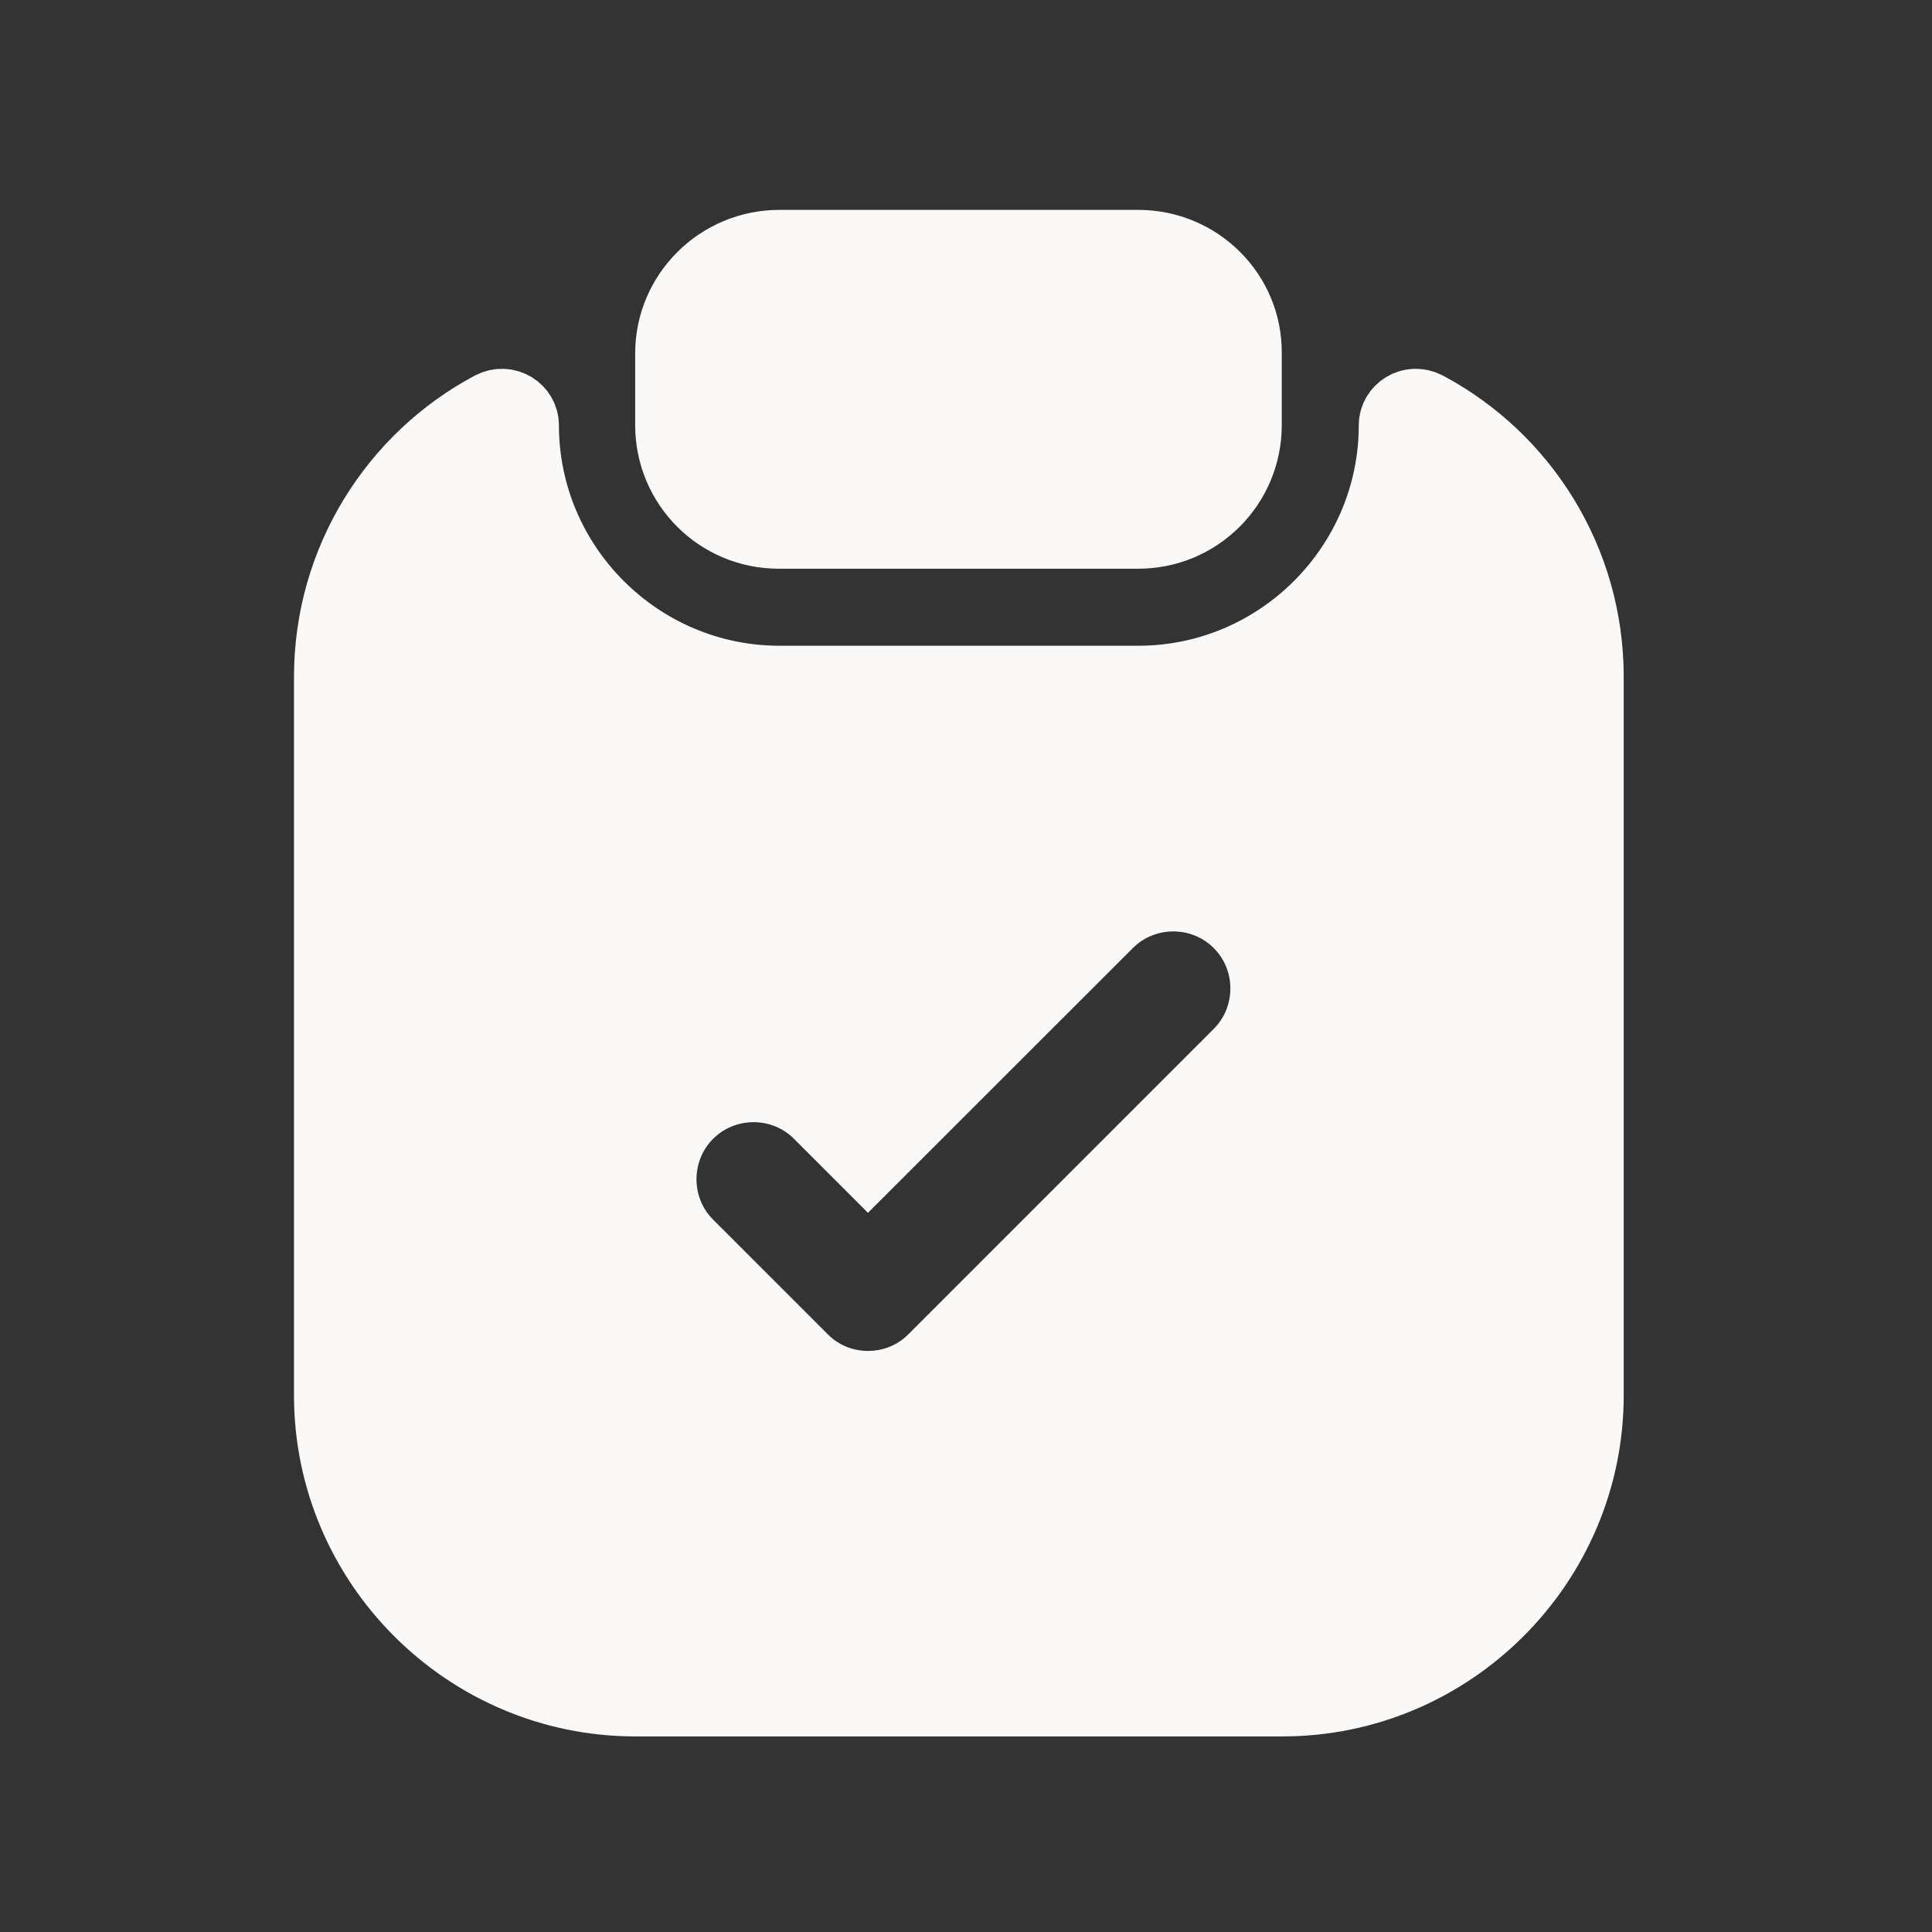
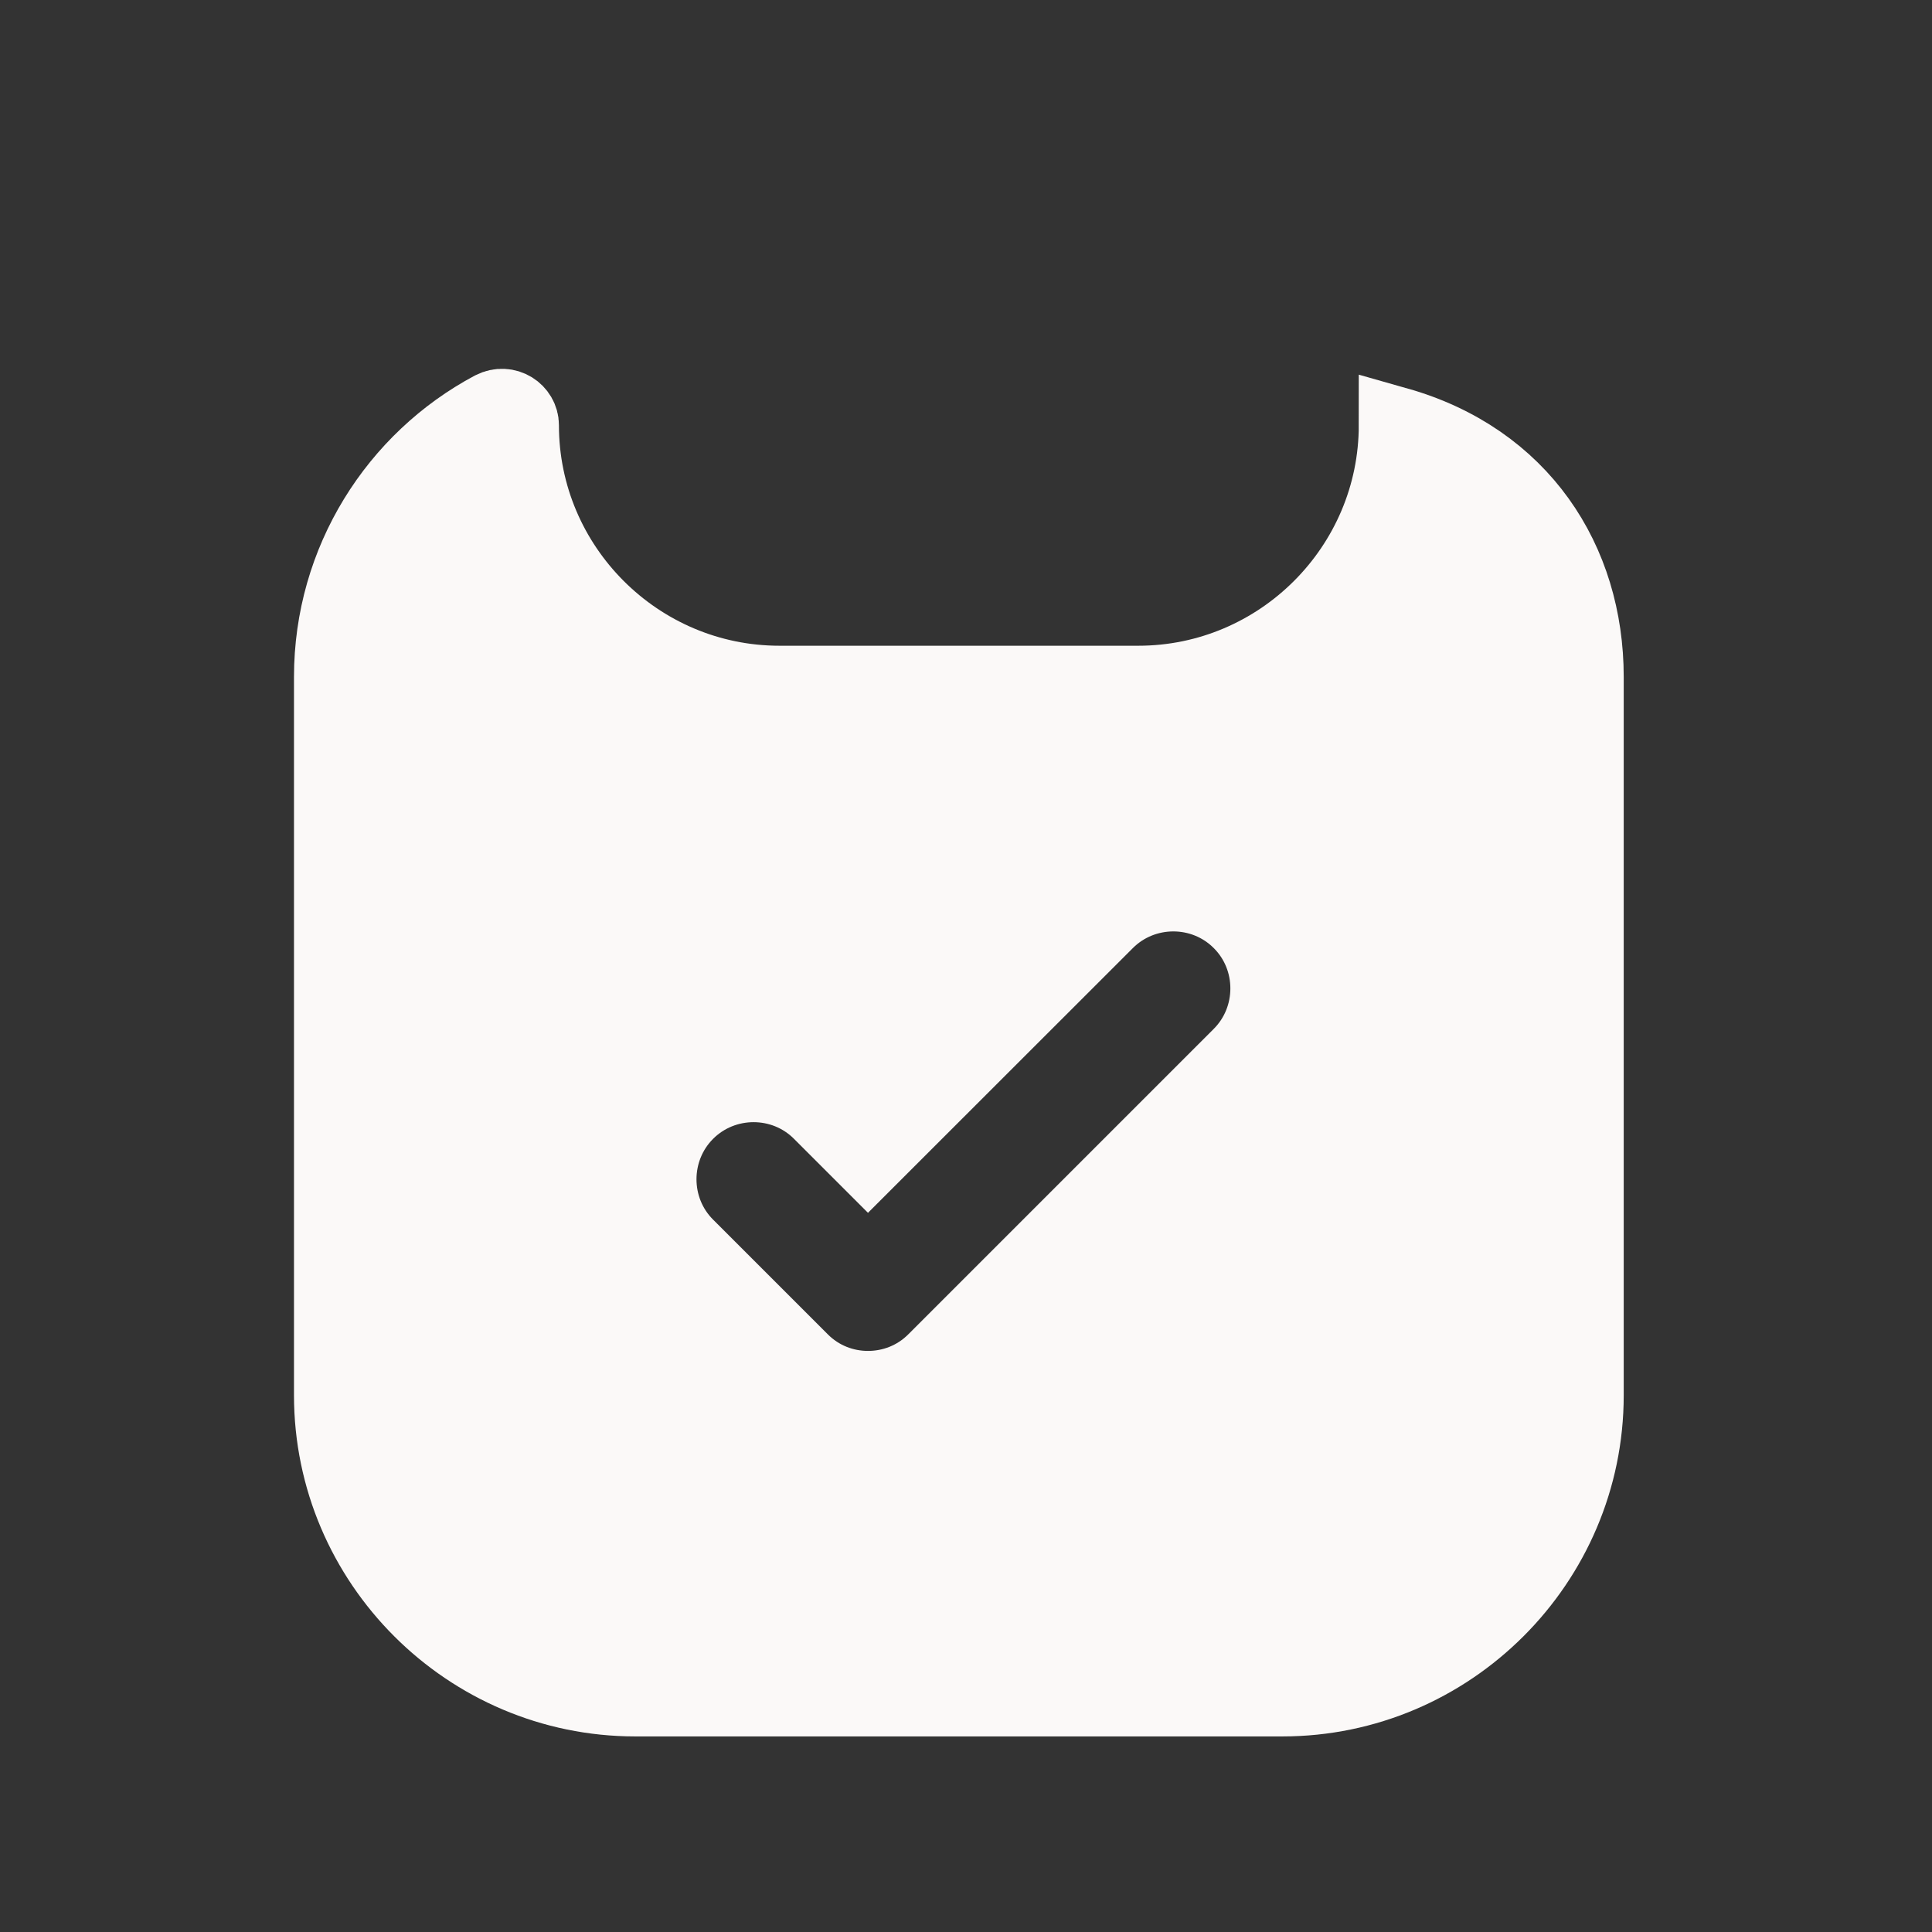
<svg xmlns="http://www.w3.org/2000/svg" width="15" height="15" viewBox="0 0 15 15" fill="none">
  <rect x="0" y="0" width="15" height="15" fill="#333333" stroke="none" />
-   <path d="M9.655 2.741L9.655 2.741V2.744V3.301C9.655 3.753 9.289 4.119 8.837 4.119H6.046C5.593 4.119 5.228 3.753 5.228 3.301V2.744C5.228 2.293 5.597 1.926 6.052 1.926H8.837C9.292 1.926 9.659 2.293 9.655 2.741Z" fill="#FBF9F8" stroke="#FBF9F8" stroke-width="0.593" />
-   <path d="M8.837 5.31C9.943 5.31 10.846 4.407 10.846 3.301C10.846 3.202 10.956 3.123 11.064 3.178C11.806 3.573 12.31 4.357 12.31 5.256V10.833C12.31 12.127 11.251 13.185 9.957 13.185H4.932C3.638 13.185 2.579 12.127 2.579 10.833V5.256C2.579 4.357 3.084 3.573 3.825 3.178C3.933 3.123 4.043 3.202 4.043 3.301C4.043 4.407 4.946 5.31 6.052 5.31H8.837ZM7.263 10.568L9.633 8.198C9.921 7.91 9.921 7.438 9.633 7.151C9.346 6.863 8.874 6.863 8.586 7.151L6.739 8.997L6.374 8.632C6.087 8.344 5.615 8.344 5.327 8.632C5.039 8.92 5.039 9.392 5.327 9.679L6.216 10.568C6.363 10.716 6.553 10.785 6.739 10.785C6.926 10.785 7.116 10.716 7.263 10.568Z" fill="#FBF9F8" stroke="#FBF9F8" stroke-width="0.593" />
+   <path d="M8.837 5.31C9.943 5.31 10.846 4.407 10.846 3.301C11.806 3.573 12.31 4.357 12.31 5.256V10.833C12.31 12.127 11.251 13.185 9.957 13.185H4.932C3.638 13.185 2.579 12.127 2.579 10.833V5.256C2.579 4.357 3.084 3.573 3.825 3.178C3.933 3.123 4.043 3.202 4.043 3.301C4.043 4.407 4.946 5.31 6.052 5.31H8.837ZM7.263 10.568L9.633 8.198C9.921 7.91 9.921 7.438 9.633 7.151C9.346 6.863 8.874 6.863 8.586 7.151L6.739 8.997L6.374 8.632C6.087 8.344 5.615 8.344 5.327 8.632C5.039 8.92 5.039 9.392 5.327 9.679L6.216 10.568C6.363 10.716 6.553 10.785 6.739 10.785C6.926 10.785 7.116 10.716 7.263 10.568Z" fill="#FBF9F8" stroke="#FBF9F8" stroke-width="0.593" />
</svg>